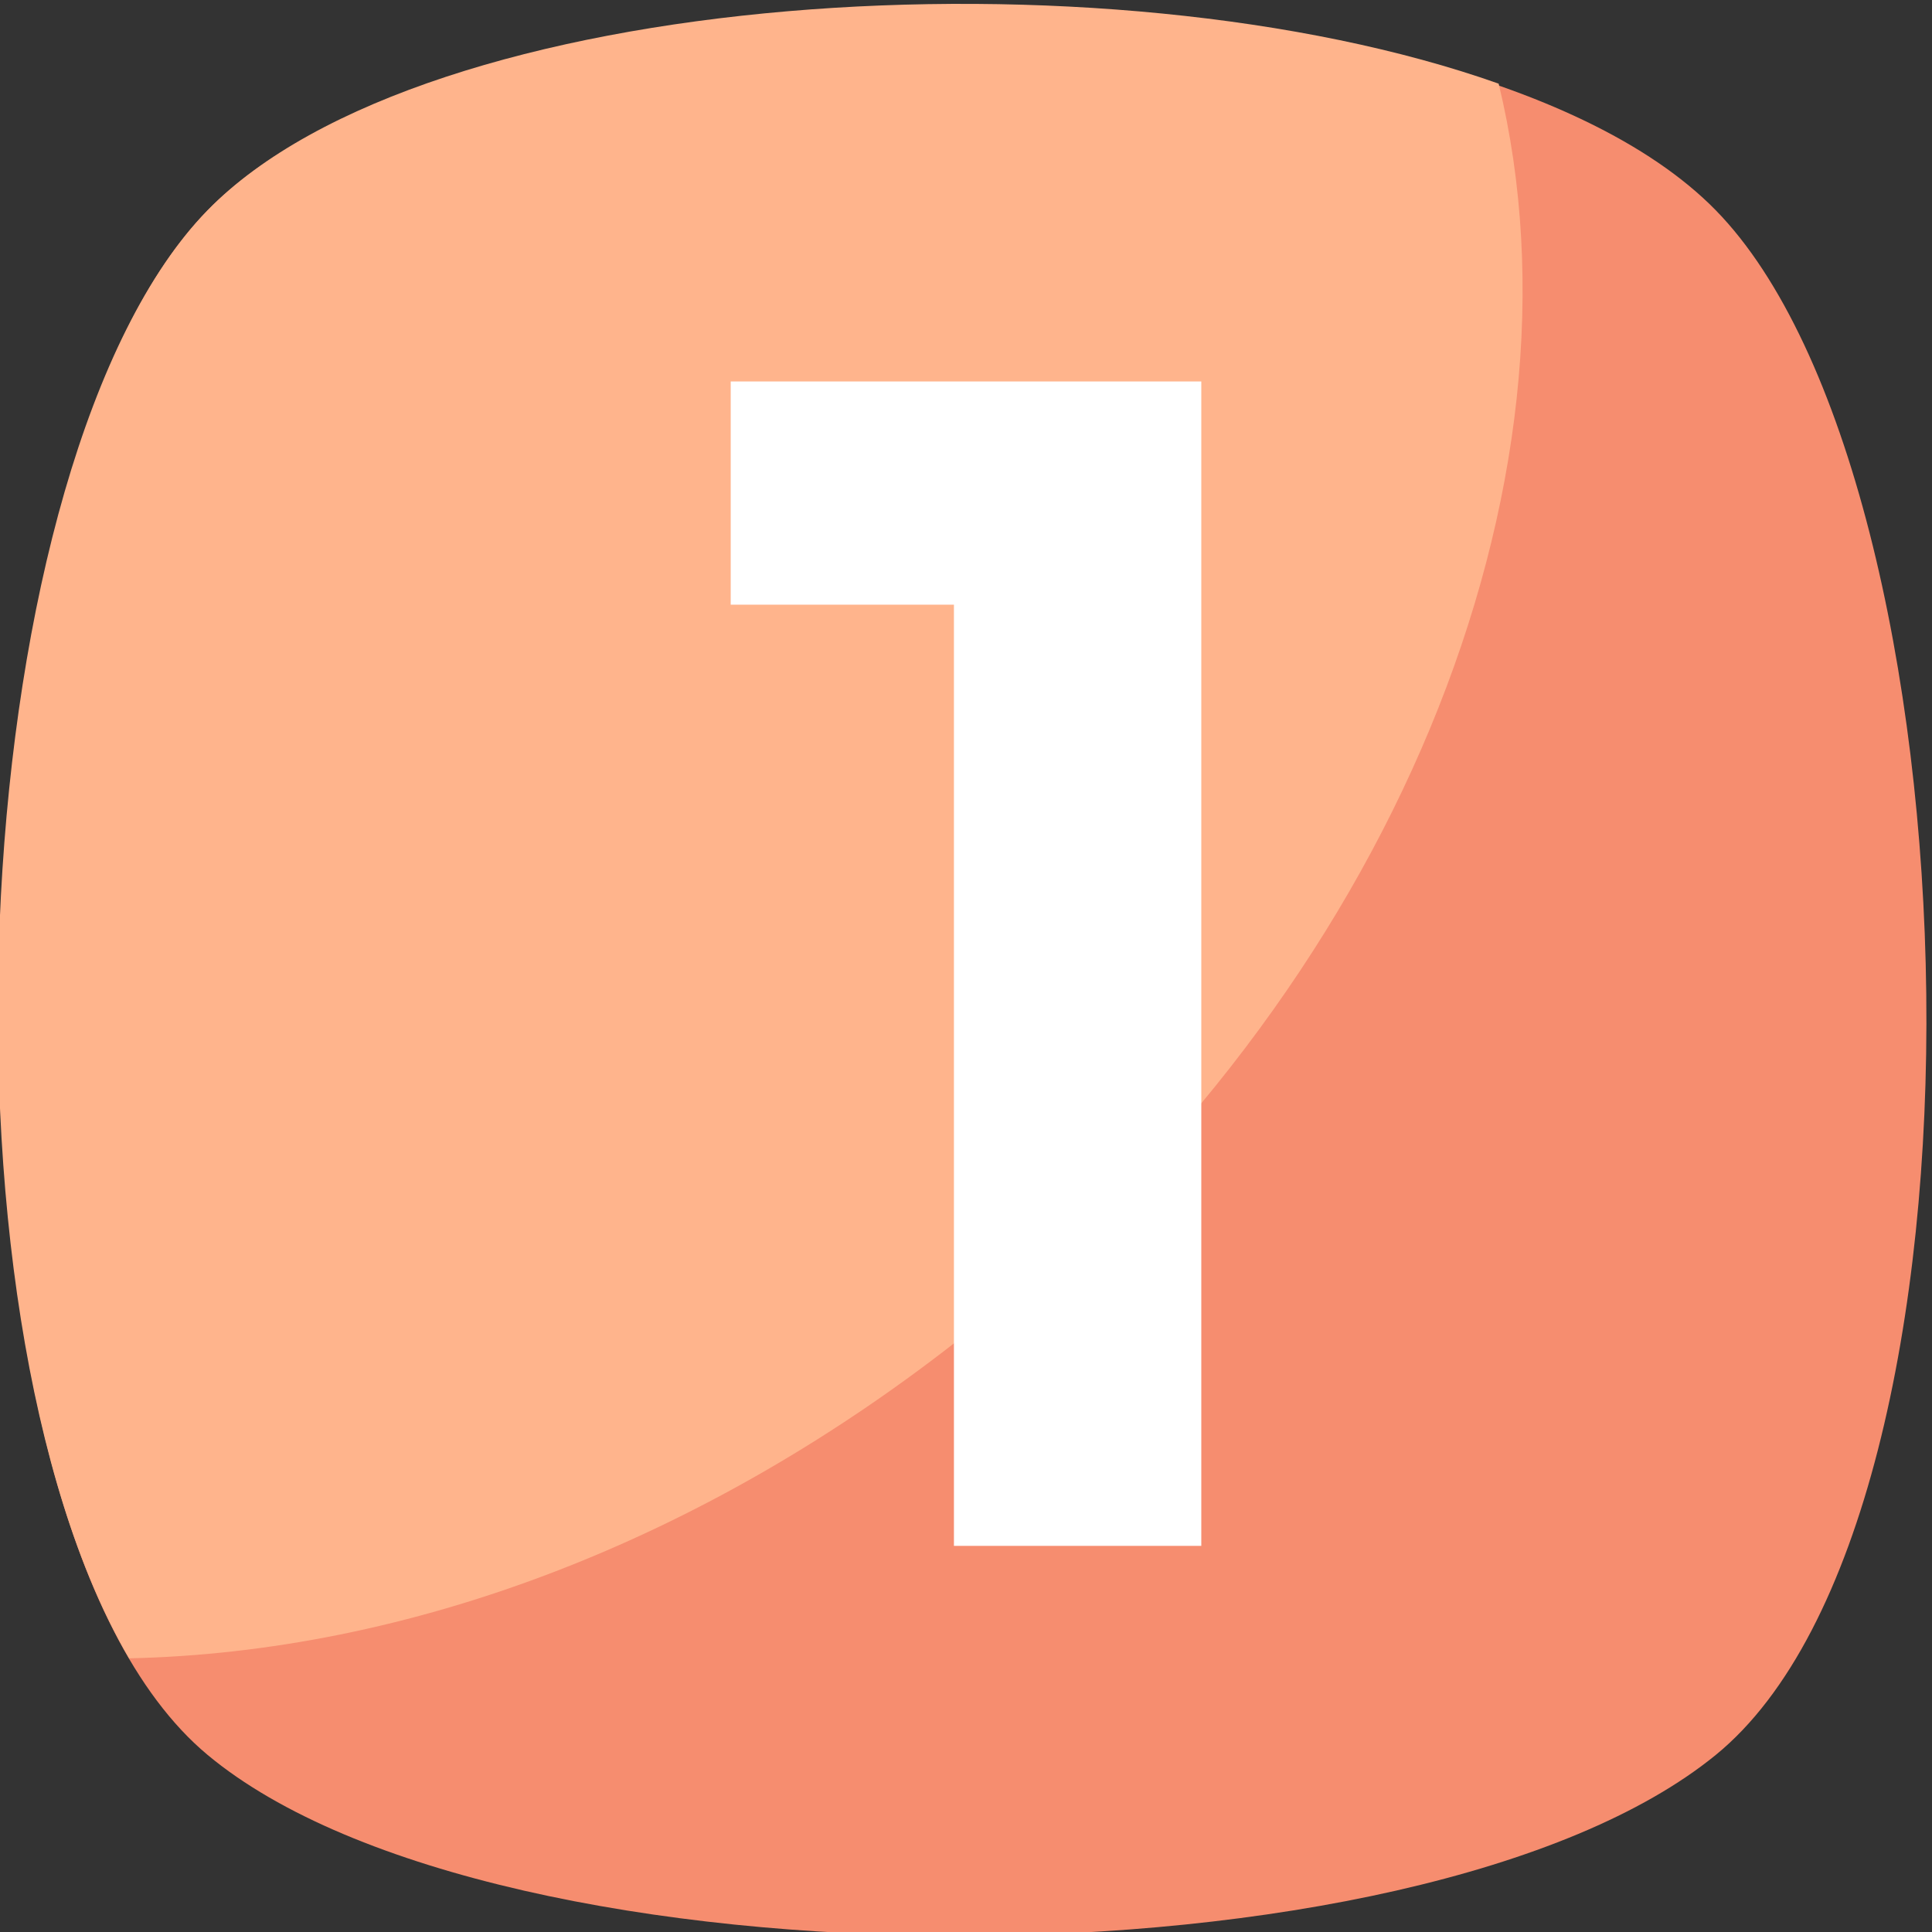
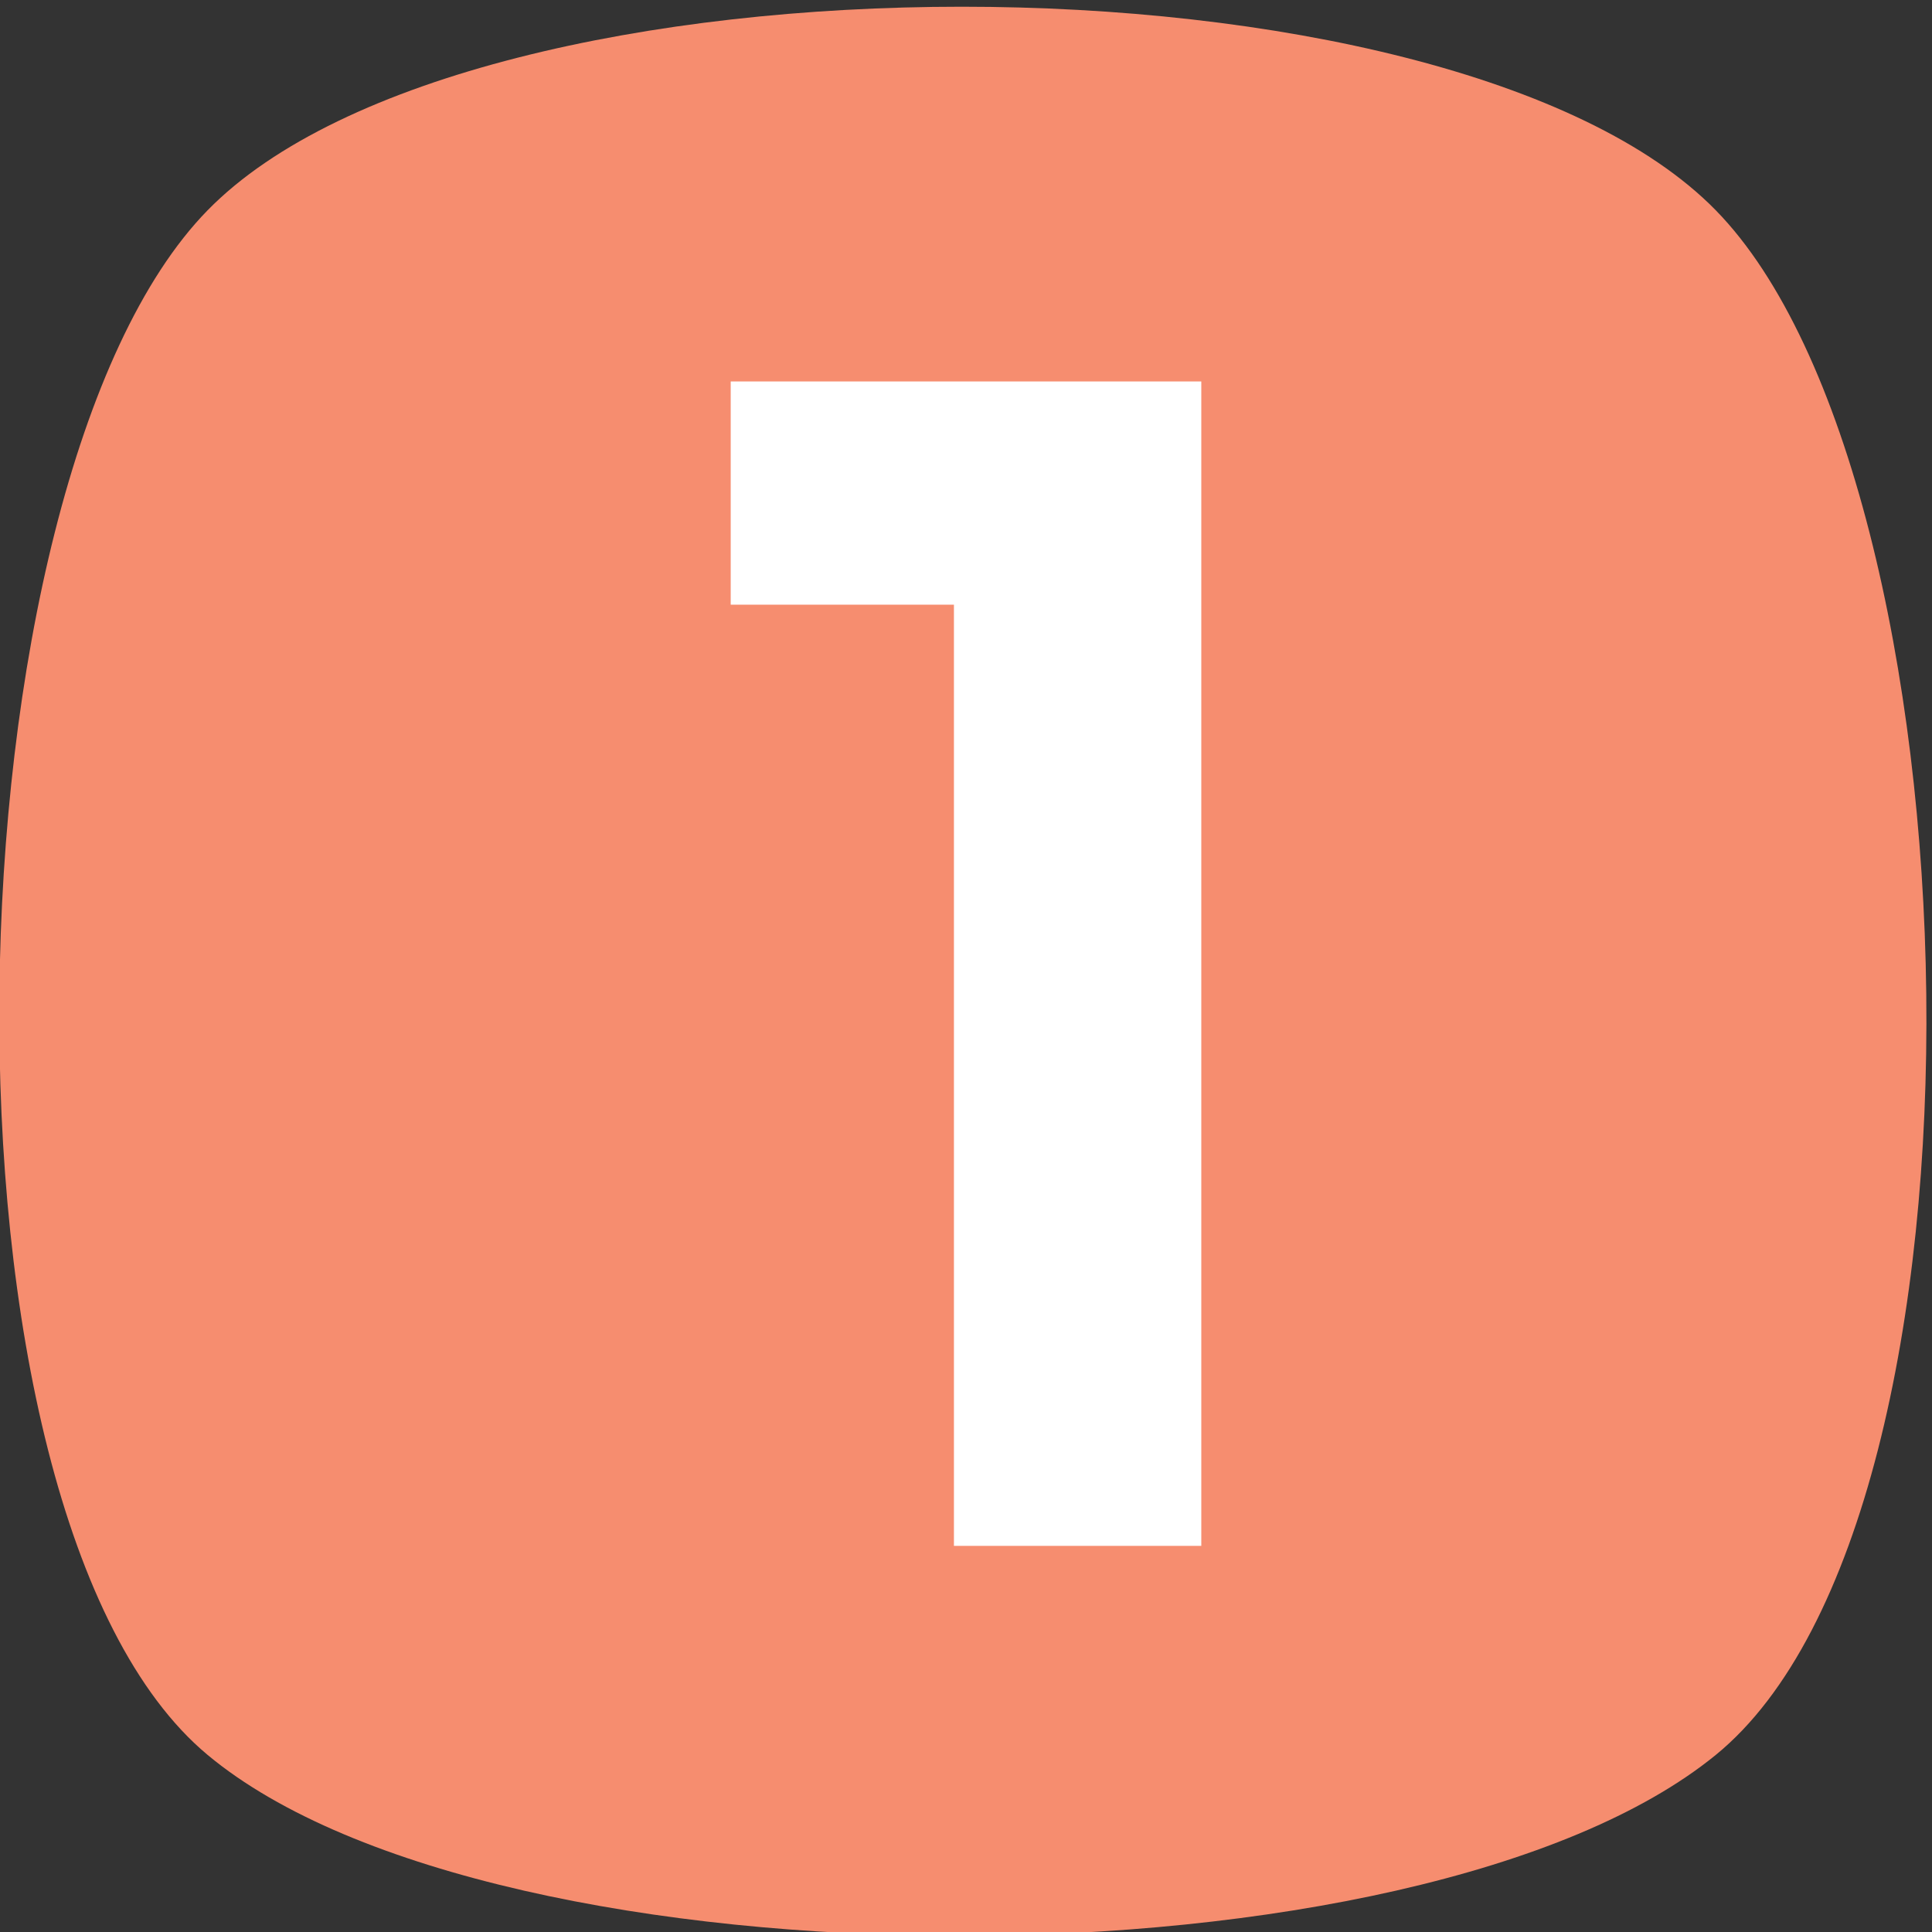
<svg xmlns="http://www.w3.org/2000/svg" version="1.1" id="Capa_1" x="0px" y="0px" width="500px" height="500px" viewBox="0 0 500 500" enable-background="new 0 0 500 500" xml:space="preserve">
  <rect x="0" y="0" width="500" height="500" fill="#333333" stroke="none" />
  <path fill="#F68D6F" d="M444.062,454.157c-76.509,62.457-315.403,62.457-390.351,0c-74.948-62.456-68.702-329.456,0-399.719  c68.701-70.263,321.648-70.263,390.351,0S520.571,391.703,444.062,454.157z" />
-   <path fill="#FFB48C" d="M250.448,344.859c-68.702,54.65-145.211,82.755-217.035,84.316C-19.675,338.614-8.746,118.457,53.711,54.439  c56.21-57.771,232.648-68.702,334.14-32.79C412.833,124.703,361.307,255.859,250.448,344.859z" />
  <path fill="#FFFFFF" d="M189.106,98.72h121.789V400.07h-64.018V156.491h-57.771V98.72L189.106,98.72z" />
</svg>